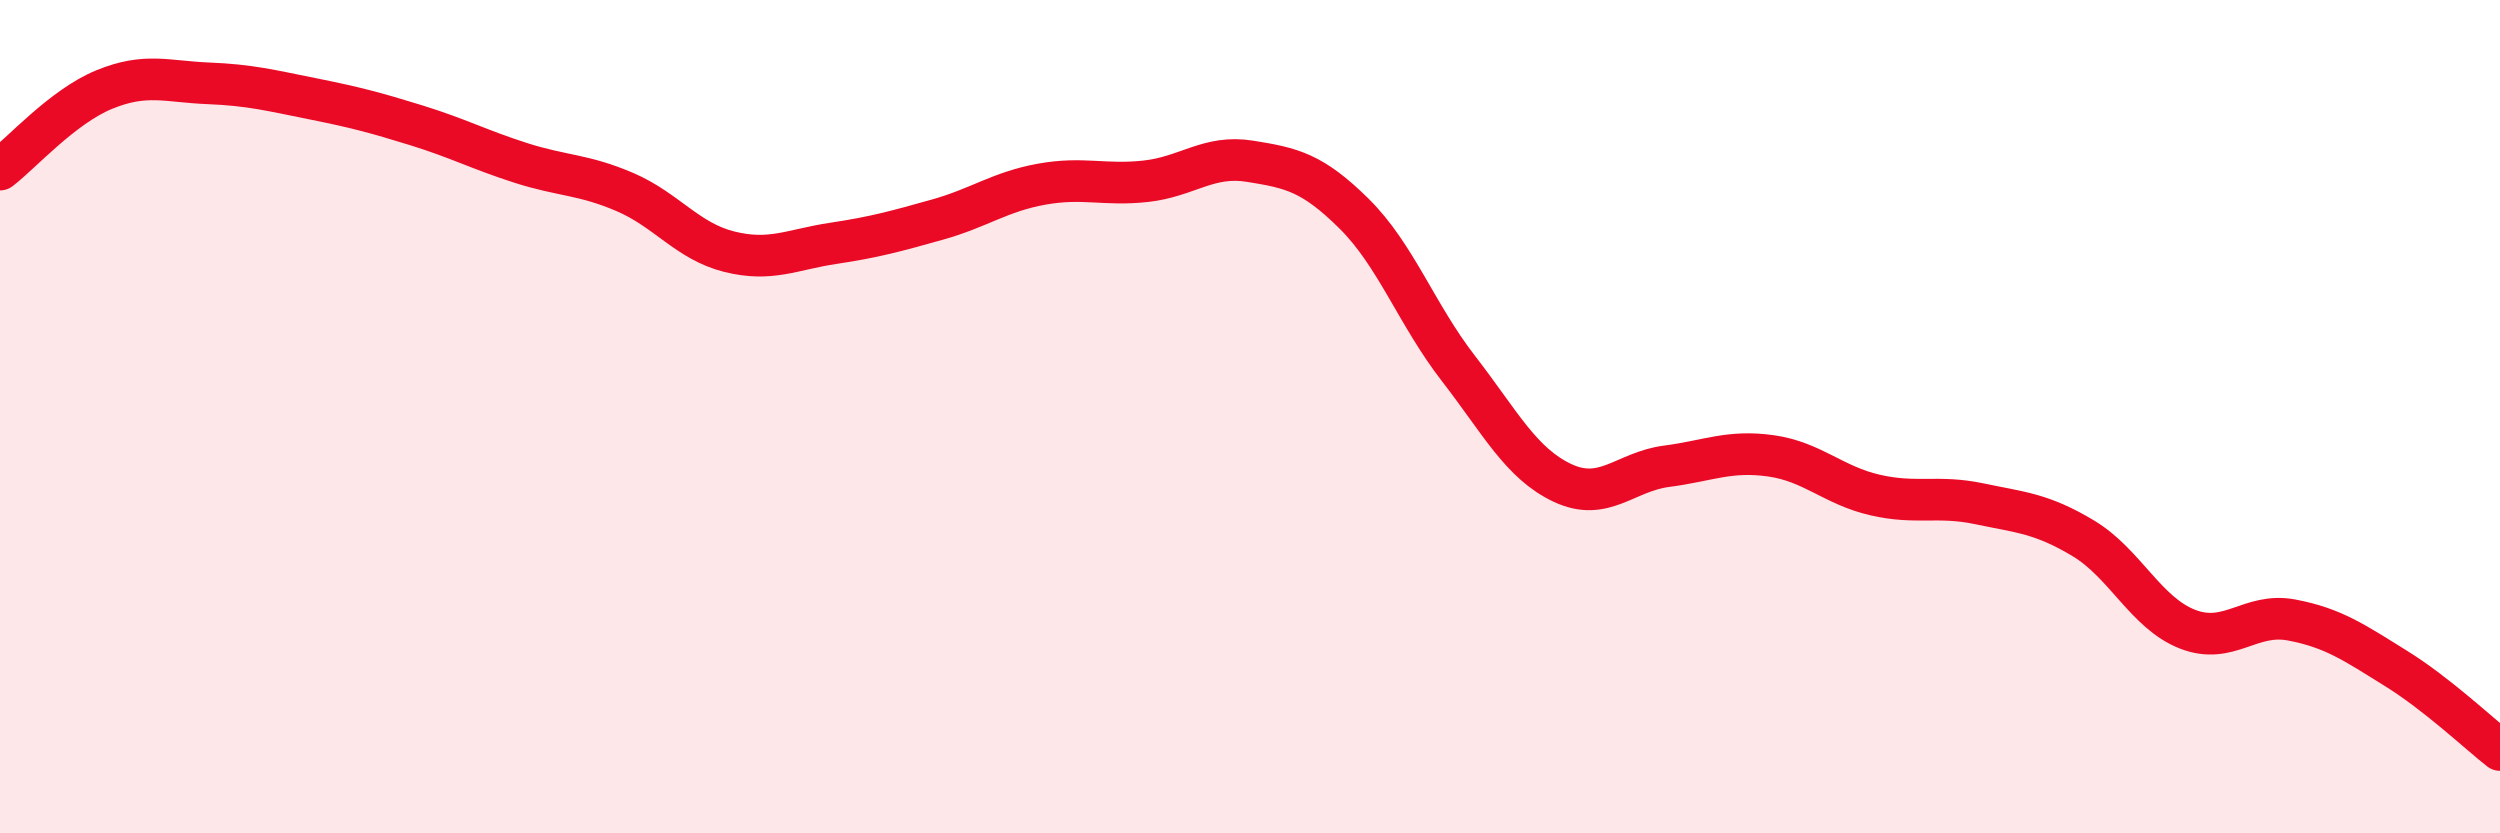
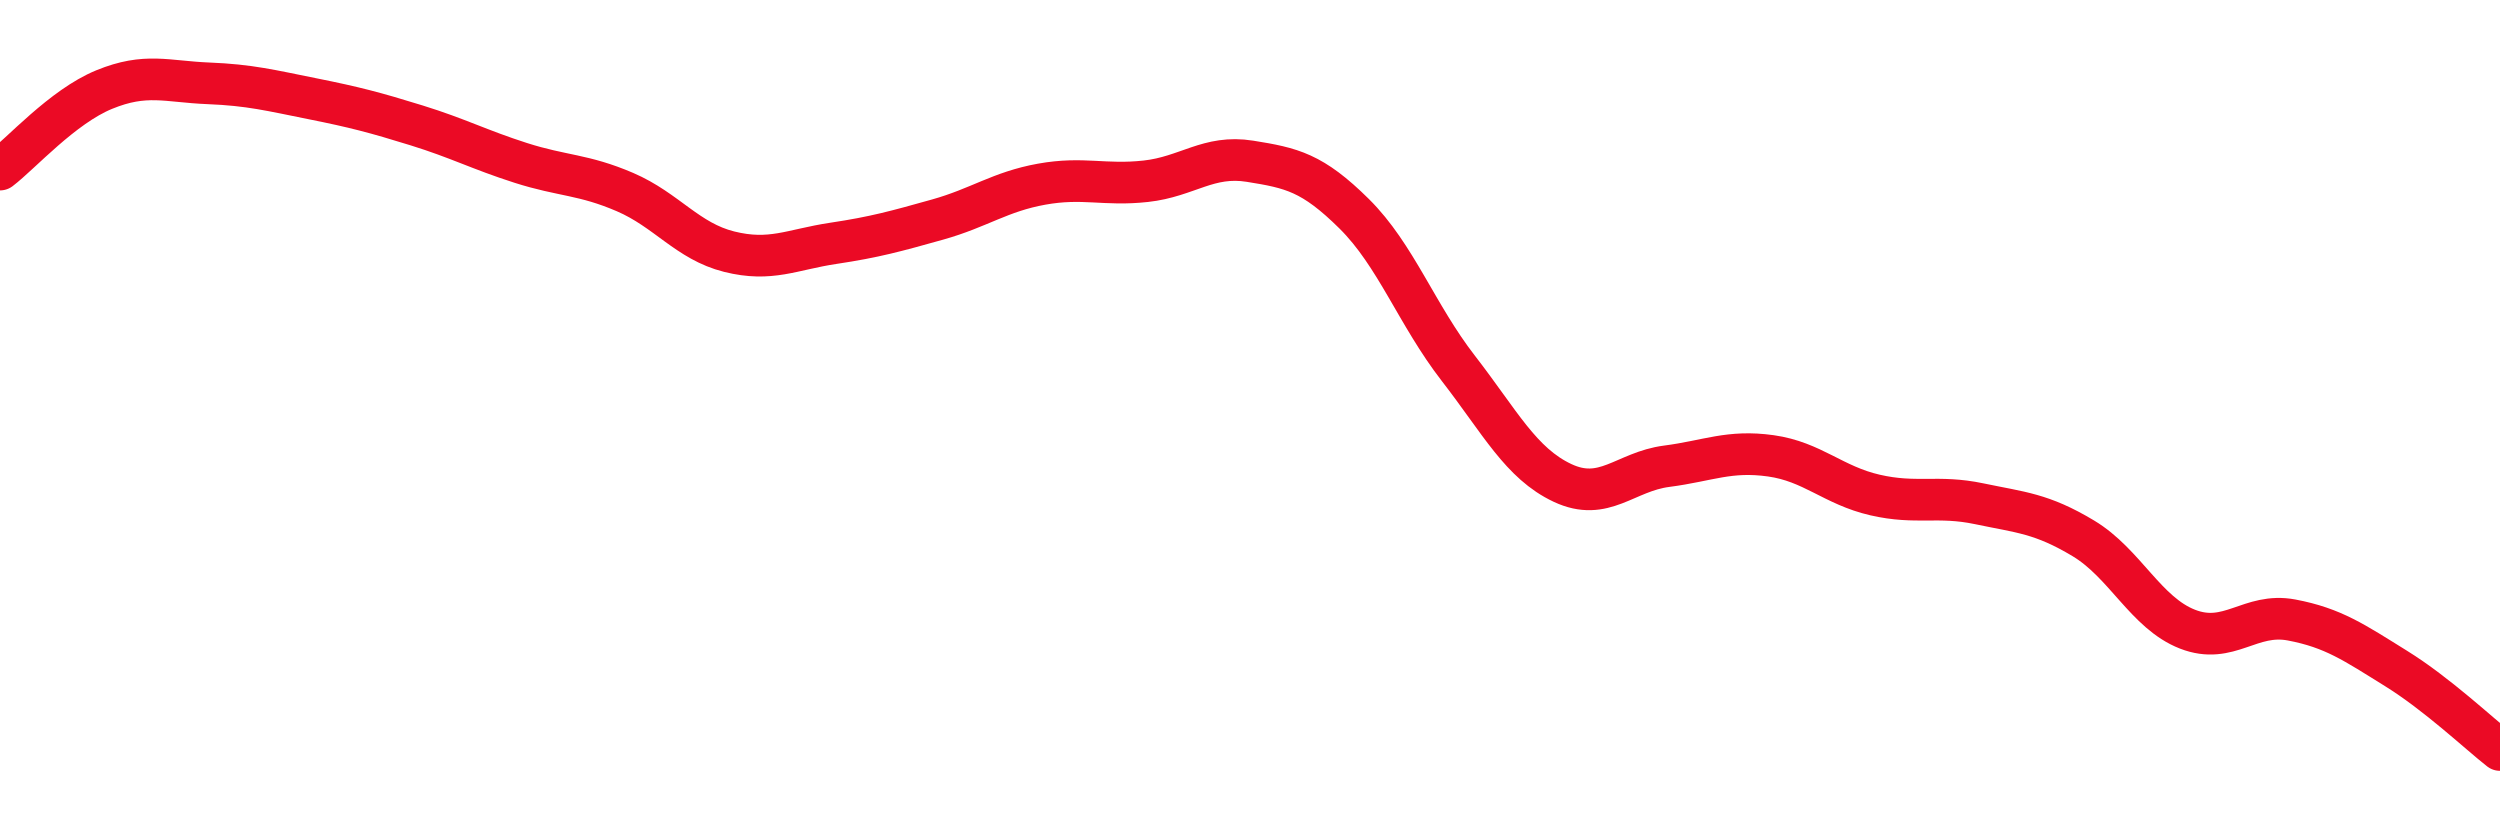
<svg xmlns="http://www.w3.org/2000/svg" width="60" height="20" viewBox="0 0 60 20">
-   <path d="M 0,4.07 C 0.5,3.69 1.5,2.56 2.5,2.15 C 3.5,1.74 4,1.96 5,2 C 6,2.04 6.5,2.17 7.5,2.37 C 8.5,2.57 9,2.7 10,3.01 C 11,3.32 11.5,3.59 12.5,3.91 C 13.5,4.23 14,4.18 15,4.61 C 16,5.04 16.5,5.79 17.5,6.04 C 18.5,6.29 19,5.99 20,5.84 C 21,5.69 21.5,5.55 22.5,5.27 C 23.5,4.99 24,4.6 25,4.42 C 26,4.24 26.5,4.46 27.5,4.35 C 28.5,4.24 29,3.71 30,3.87 C 31,4.03 31.5,4.14 32.5,5.13 C 33.5,6.12 34,7.55 35,8.84 C 36,10.13 36.5,11.12 37.5,11.59 C 38.5,12.06 39,11.32 40,11.19 C 41,11.06 41.5,10.8 42.5,10.94 C 43.5,11.08 44,11.65 45,11.88 C 46,12.11 46.5,11.88 47.5,12.09 C 48.5,12.3 49,12.32 50,12.92 C 51,13.52 51.5,14.71 52.5,15.1 C 53.5,15.49 54,14.69 55,14.88 C 56,15.07 56.5,15.42 57.5,16.04 C 58.5,16.66 59.5,17.61 60,18L60 20L0 20Z" fill="#EB0A25" opacity="0.1" stroke-linecap="round" stroke-linejoin="round" />
  <path d="M 0,4.07 C 0.5,3.69 1.5,2.56 2.5,2.15 C 3.5,1.74 4,1.96 5,2 C 6,2.04 6.5,2.17 7.5,2.37 C 8.5,2.57 9,2.7 10,3.01 C 11,3.32 11.5,3.59 12.5,3.91 C 13.5,4.23 14,4.18 15,4.61 C 16,5.04 16.5,5.79 17.5,6.04 C 18.5,6.29 19,5.99 20,5.84 C 21,5.69 21.5,5.55 22.5,5.27 C 23.5,4.99 24,4.6 25,4.42 C 26,4.24 26.5,4.46 27.5,4.35 C 28.5,4.24 29,3.71 30,3.87 C 31,4.03 31.5,4.14 32.5,5.13 C 33.5,6.12 34,7.55 35,8.84 C 36,10.13 36.5,11.12 37.5,11.59 C 38.5,12.06 39,11.32 40,11.19 C 41,11.06 41.5,10.8 42.5,10.94 C 43.5,11.08 44,11.65 45,11.88 C 46,12.11 46.5,11.88 47.5,12.09 C 48.5,12.3 49,12.32 50,12.92 C 51,13.52 51.5,14.71 52.5,15.1 C 53.5,15.49 54,14.69 55,14.88 C 56,15.07 56.5,15.42 57.5,16.04 C 58.5,16.66 59.5,17.61 60,18" stroke="#EB0A25" stroke-width="1" fill="none" stroke-linecap="round" stroke-linejoin="round" />
</svg>